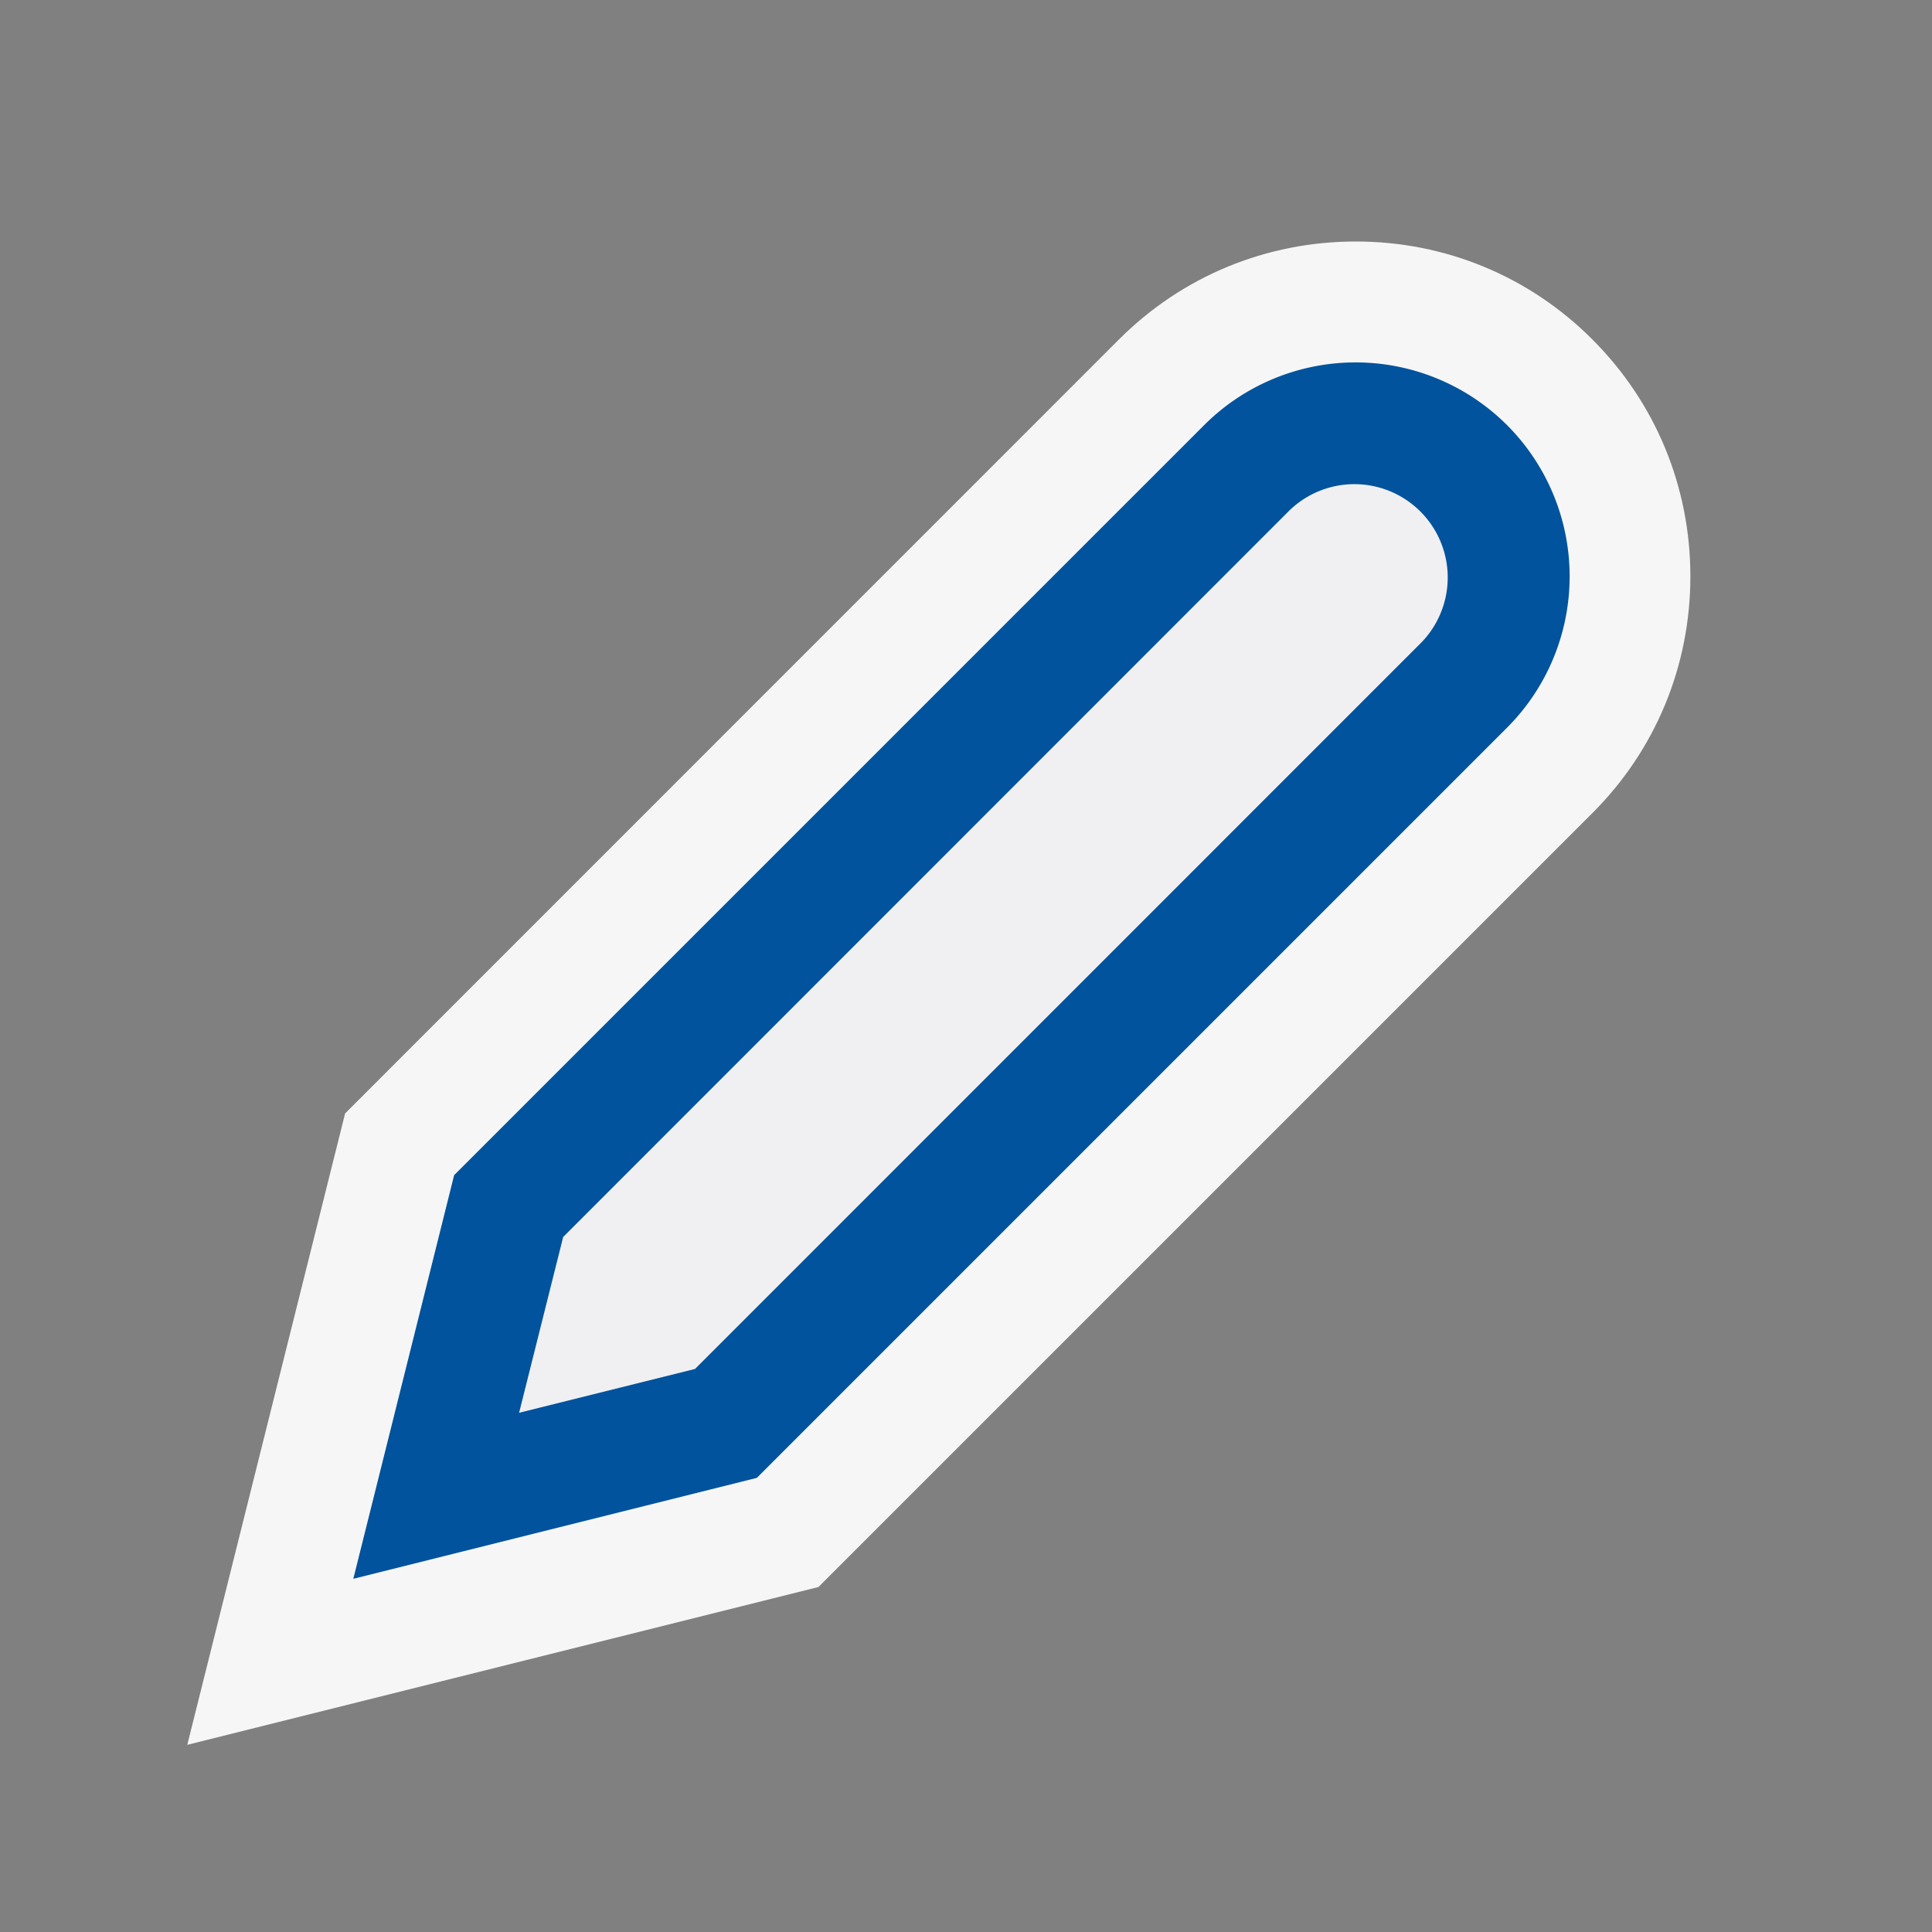
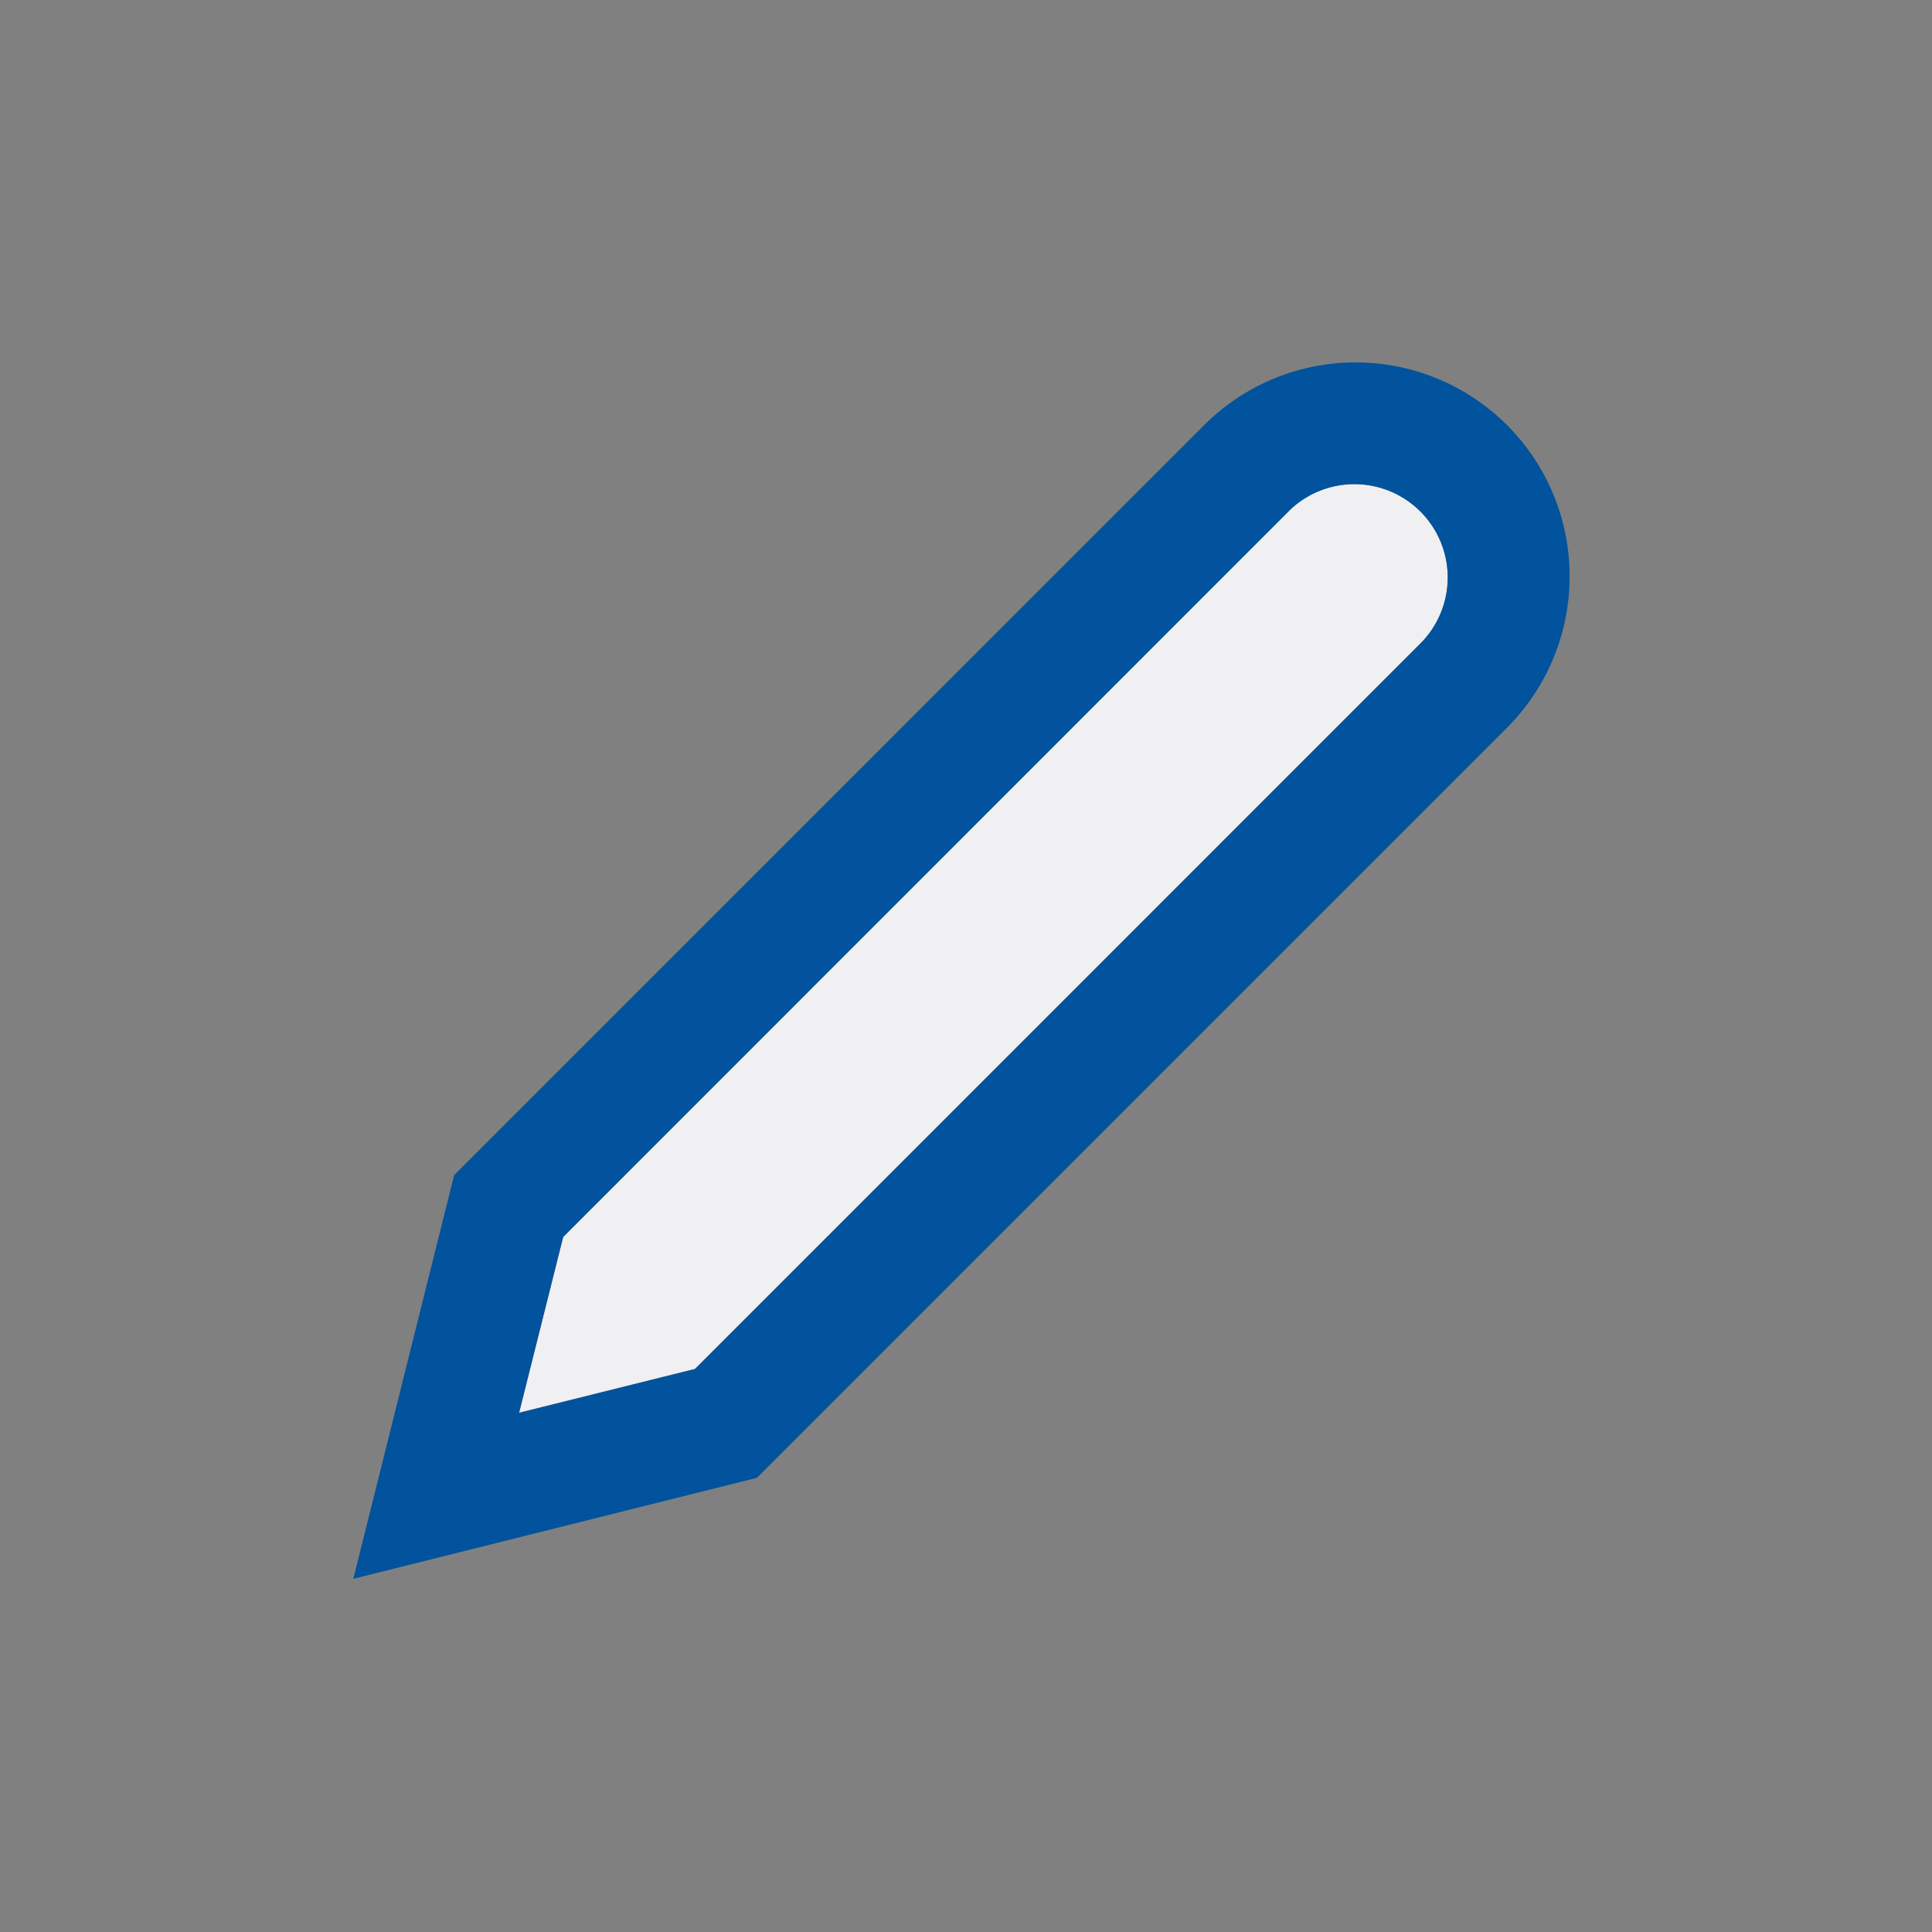
<svg xmlns="http://www.w3.org/2000/svg" viewBox="0 0 16 16">
  <rect x="0" y="0" width="16" height="16" fill="#808080" stroke="none" />
  <style>.icon-canvas-transparent{opacity:0;fill:#f6f6f6}.icon-vs-out{fill:#f6f6f6}.icon-vs-fg{fill:#f0eff1}.icon-vs-action-blue{fill:#00539c}</style>
  <path class="icon-canvas-transparent" d="M16 0v16H0V0h16z" id="canvas" />
-   <path class="icon-vs-out" d="M13.999 4.773c0 .741-.288 1.438-.812 1.961l-6.409 6.409-5.227 1.307 1.307-5.229 6.409-6.41C9.79 2.288 10.487 2 11.228 2s1.438.288 1.96.812c.523.523.811 1.22.811 1.961z" id="outline" />
-   <path class="icon-vs-fg" d="M11.773 5.319l-6.017 6.018-1.457.363.365-1.456 6.016-6.018a.773.773 0 0 1 1.093 1.093z" id="iconFg" />
+   <path class="icon-vs-fg" d="M11.773 5.319l-6.017 6.018-1.457.363.365-1.456 6.016-6.018a.773.773 0 0 1 1.093 1.093" id="iconFg" />
  <g id="iconBg">
    <path class="icon-vs-action-blue" d="M12.48 3.52a1.774 1.774 0 0 0-2.507 0L3.761 9.732l-.835 3.343 3.342-.836 6.213-6.213a1.773 1.773 0 0 0-.001-2.506zm-.707 1.799l-6.017 6.018-1.457.363.365-1.456 6.016-6.018a.773.773 0 0 1 1.093 1.093z" />
  </g>
</svg>